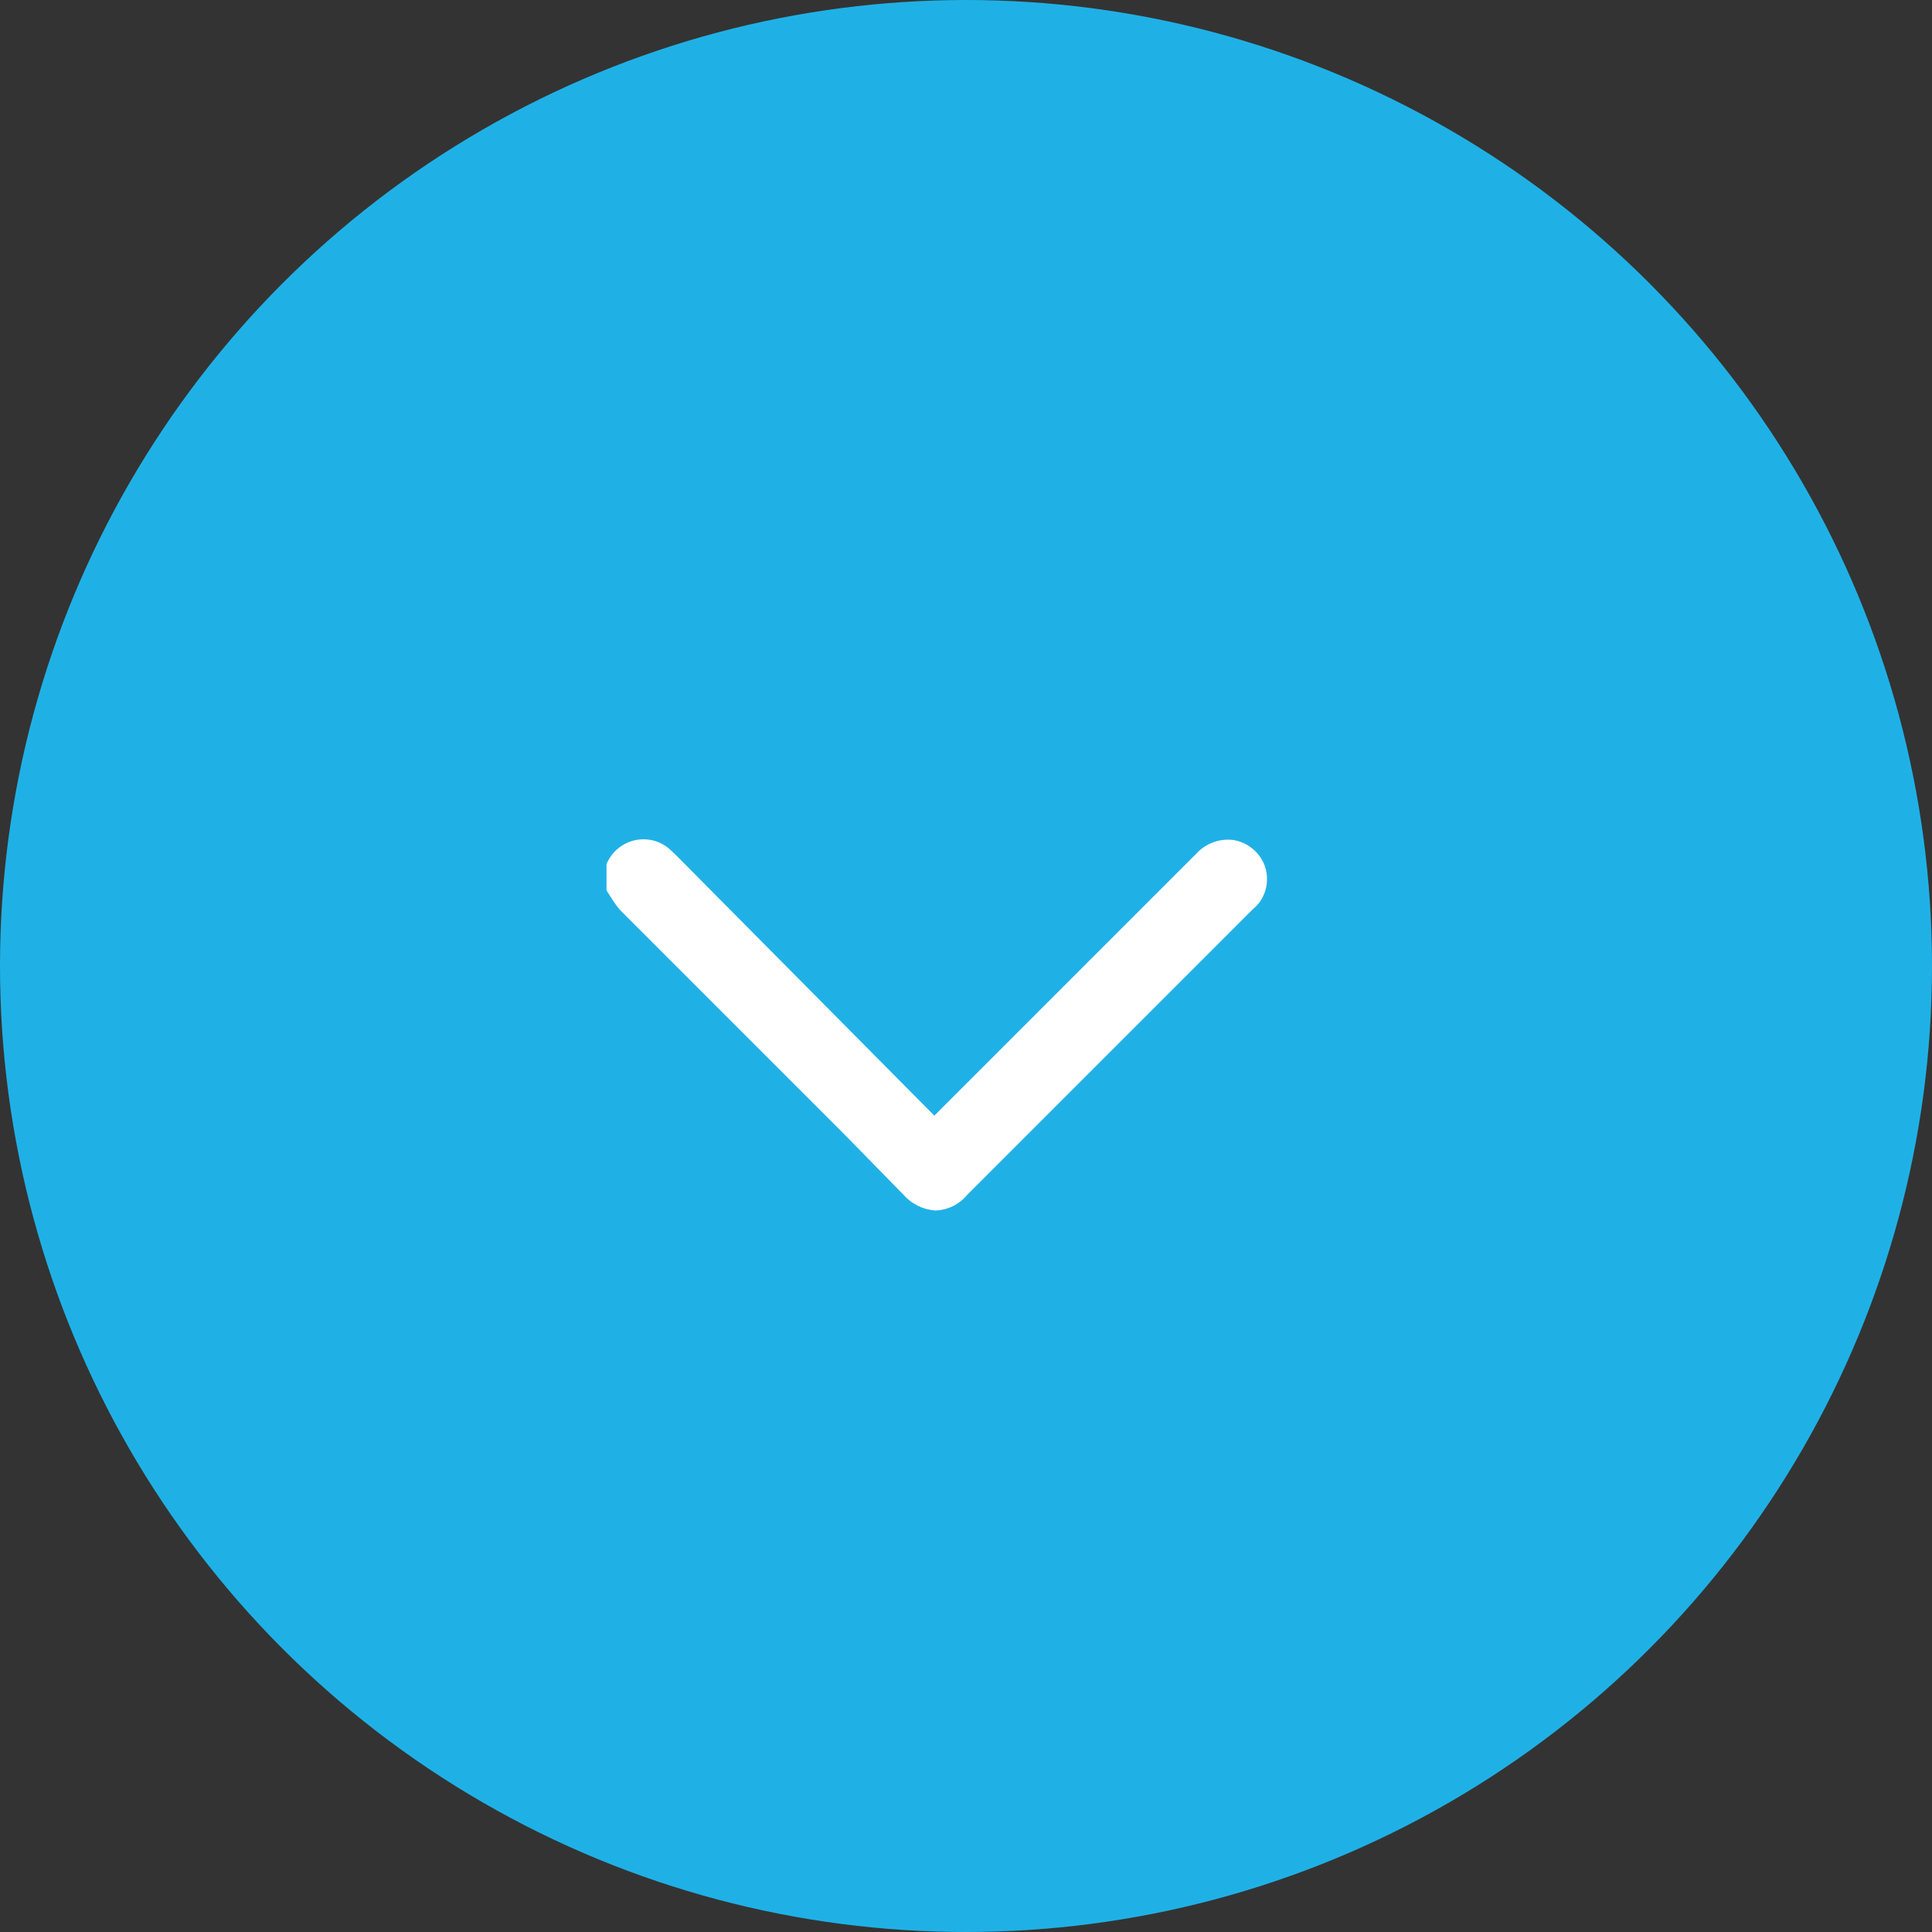
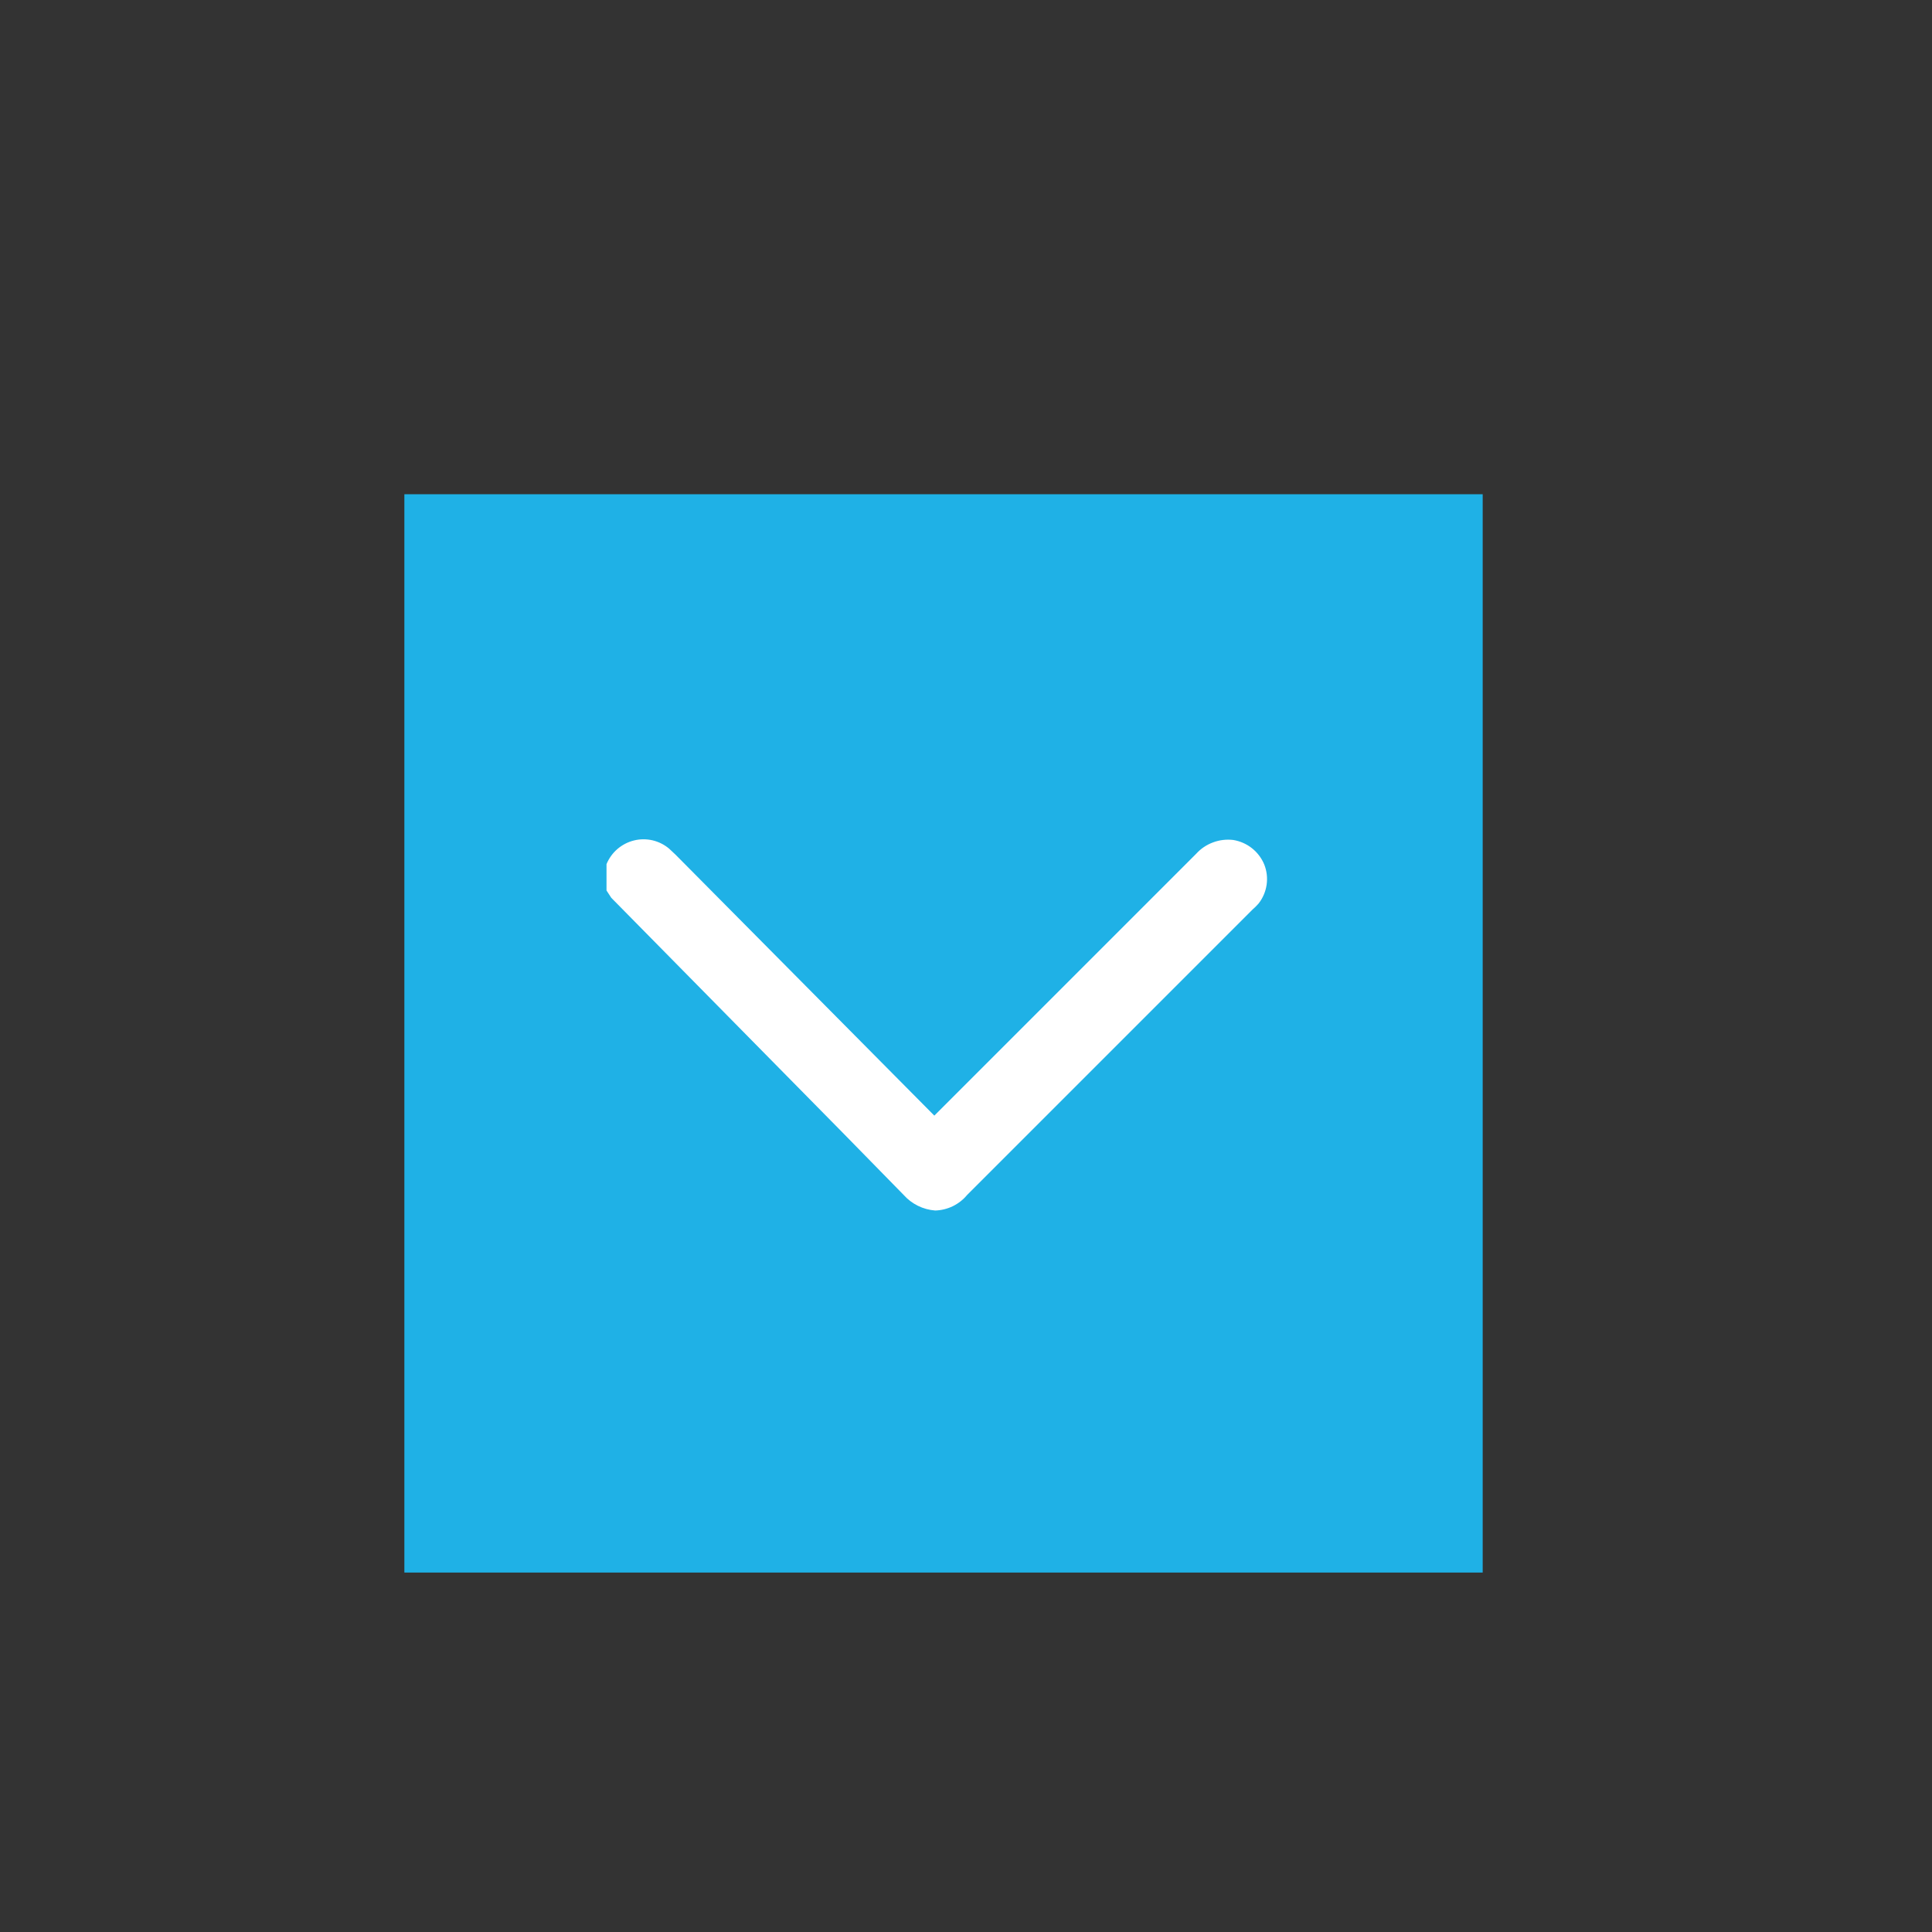
<svg xmlns="http://www.w3.org/2000/svg" width="43" height="43" viewBox="0 0 43 43" fill="none">
  <rect x="0" y="0" width="43" height="43" fill="#333333" stroke="none" />
-   <circle cx="21.5" cy="21.5" r="21.5" fill="#1FB1E6" />
  <rect width="24" height="24" transform="translate(9 11)" fill="#1FB1E6" />
-   <path d="M21.525 26.596L27.88 20.241C27.928 20.2 27.973 20.155 28.014 20.107C28.108 19.986 28.169 19.843 28.191 19.691C28.213 19.54 28.195 19.385 28.139 19.243C28.08 19.1 27.986 18.975 27.865 18.879C27.744 18.783 27.6 18.72 27.448 18.695C27.296 18.677 27.141 18.695 26.998 18.749C26.854 18.802 26.725 18.889 26.622 19.003L20.795 24.83L15.035 19.022L14.891 18.887C14.785 18.798 14.659 18.735 14.524 18.703C14.389 18.672 14.248 18.672 14.114 18.705C13.977 18.738 13.85 18.804 13.743 18.895C13.636 18.987 13.553 19.103 13.499 19.233L13.499 19.329L13.499 19.713L13.499 19.819L13.605 19.982C13.666 20.084 13.736 20.181 13.816 20.27L18.75 25.204L20.113 26.596C20.293 26.798 20.545 26.922 20.814 26.942C20.951 26.938 21.084 26.905 21.207 26.846C21.329 26.786 21.438 26.701 21.525 26.596Z" fill="white" />
+   <path d="M21.525 26.596L27.88 20.241C27.928 20.2 27.973 20.155 28.014 20.107C28.108 19.986 28.169 19.843 28.191 19.691C28.213 19.54 28.195 19.385 28.139 19.243C28.08 19.1 27.986 18.975 27.865 18.879C27.744 18.783 27.6 18.72 27.448 18.695C27.296 18.677 27.141 18.695 26.998 18.749C26.854 18.802 26.725 18.889 26.622 19.003L20.795 24.83L15.035 19.022L14.891 18.887C14.785 18.798 14.659 18.735 14.524 18.703C14.389 18.672 14.248 18.672 14.114 18.705C13.977 18.738 13.85 18.804 13.743 18.895C13.636 18.987 13.553 19.103 13.499 19.233L13.499 19.329L13.499 19.713L13.499 19.819L13.605 19.982L18.75 25.204L20.113 26.596C20.293 26.798 20.545 26.922 20.814 26.942C20.951 26.938 21.084 26.905 21.207 26.846C21.329 26.786 21.438 26.701 21.525 26.596Z" fill="white" />
</svg>